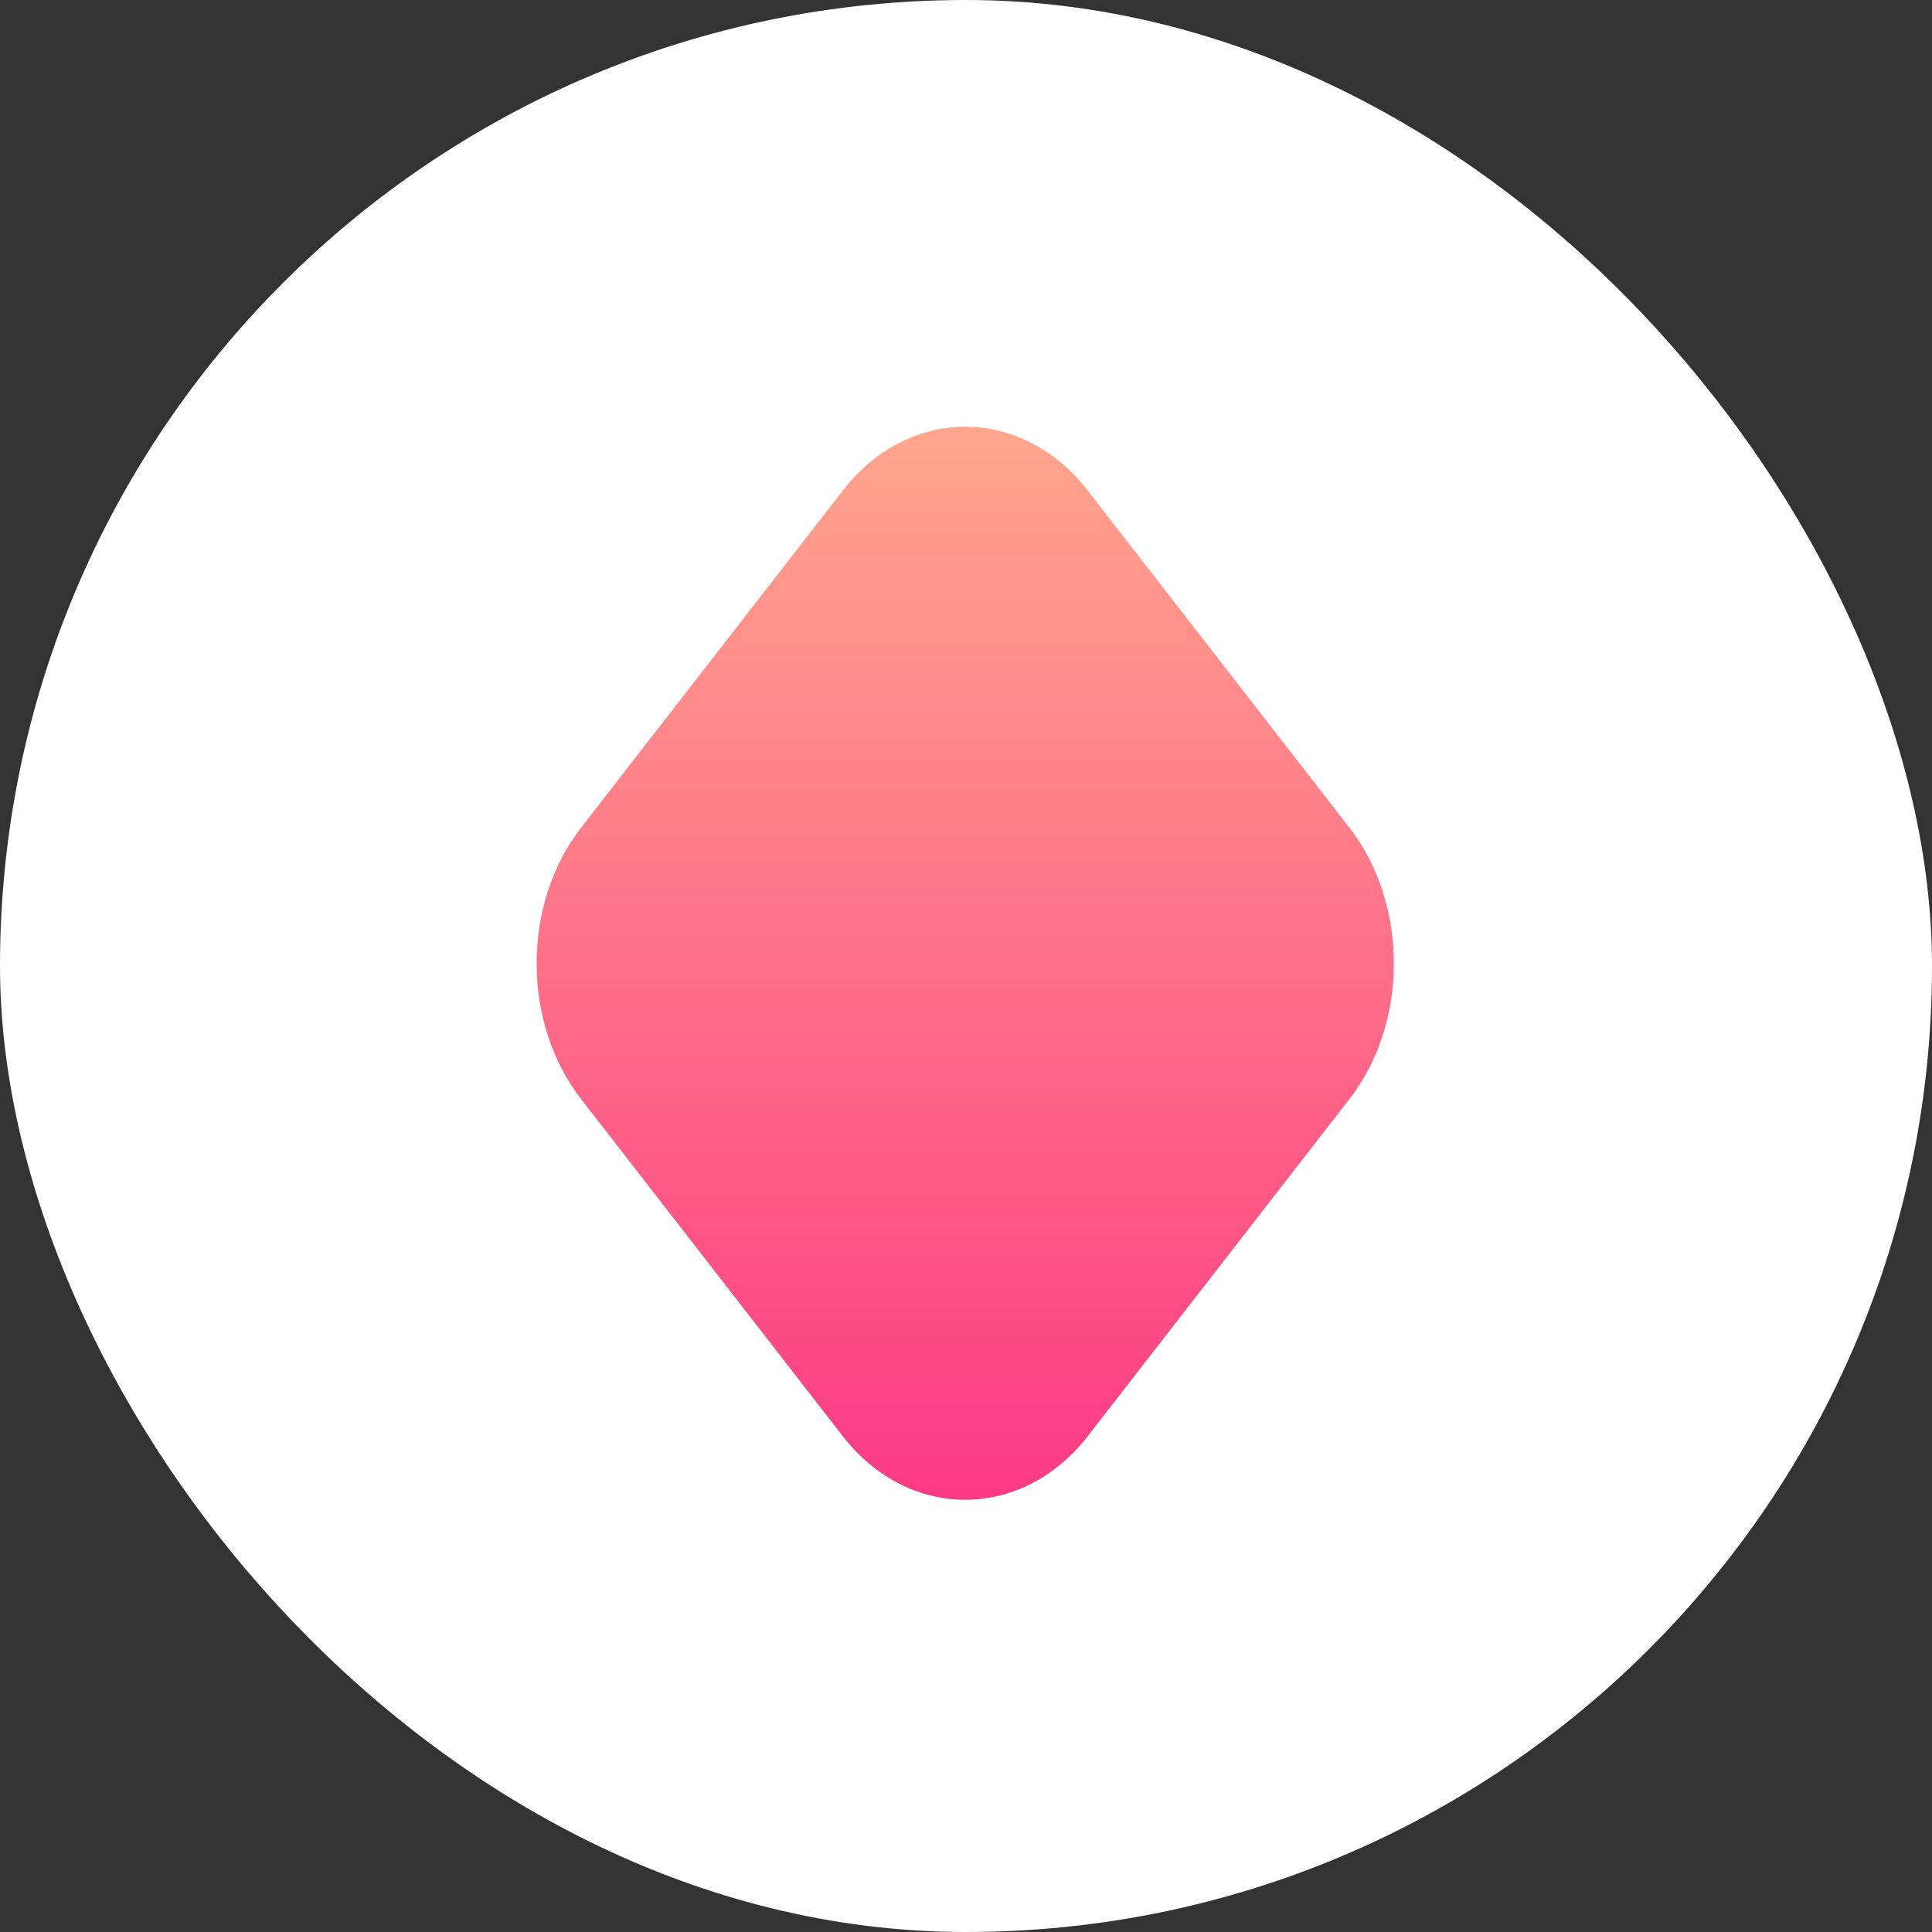
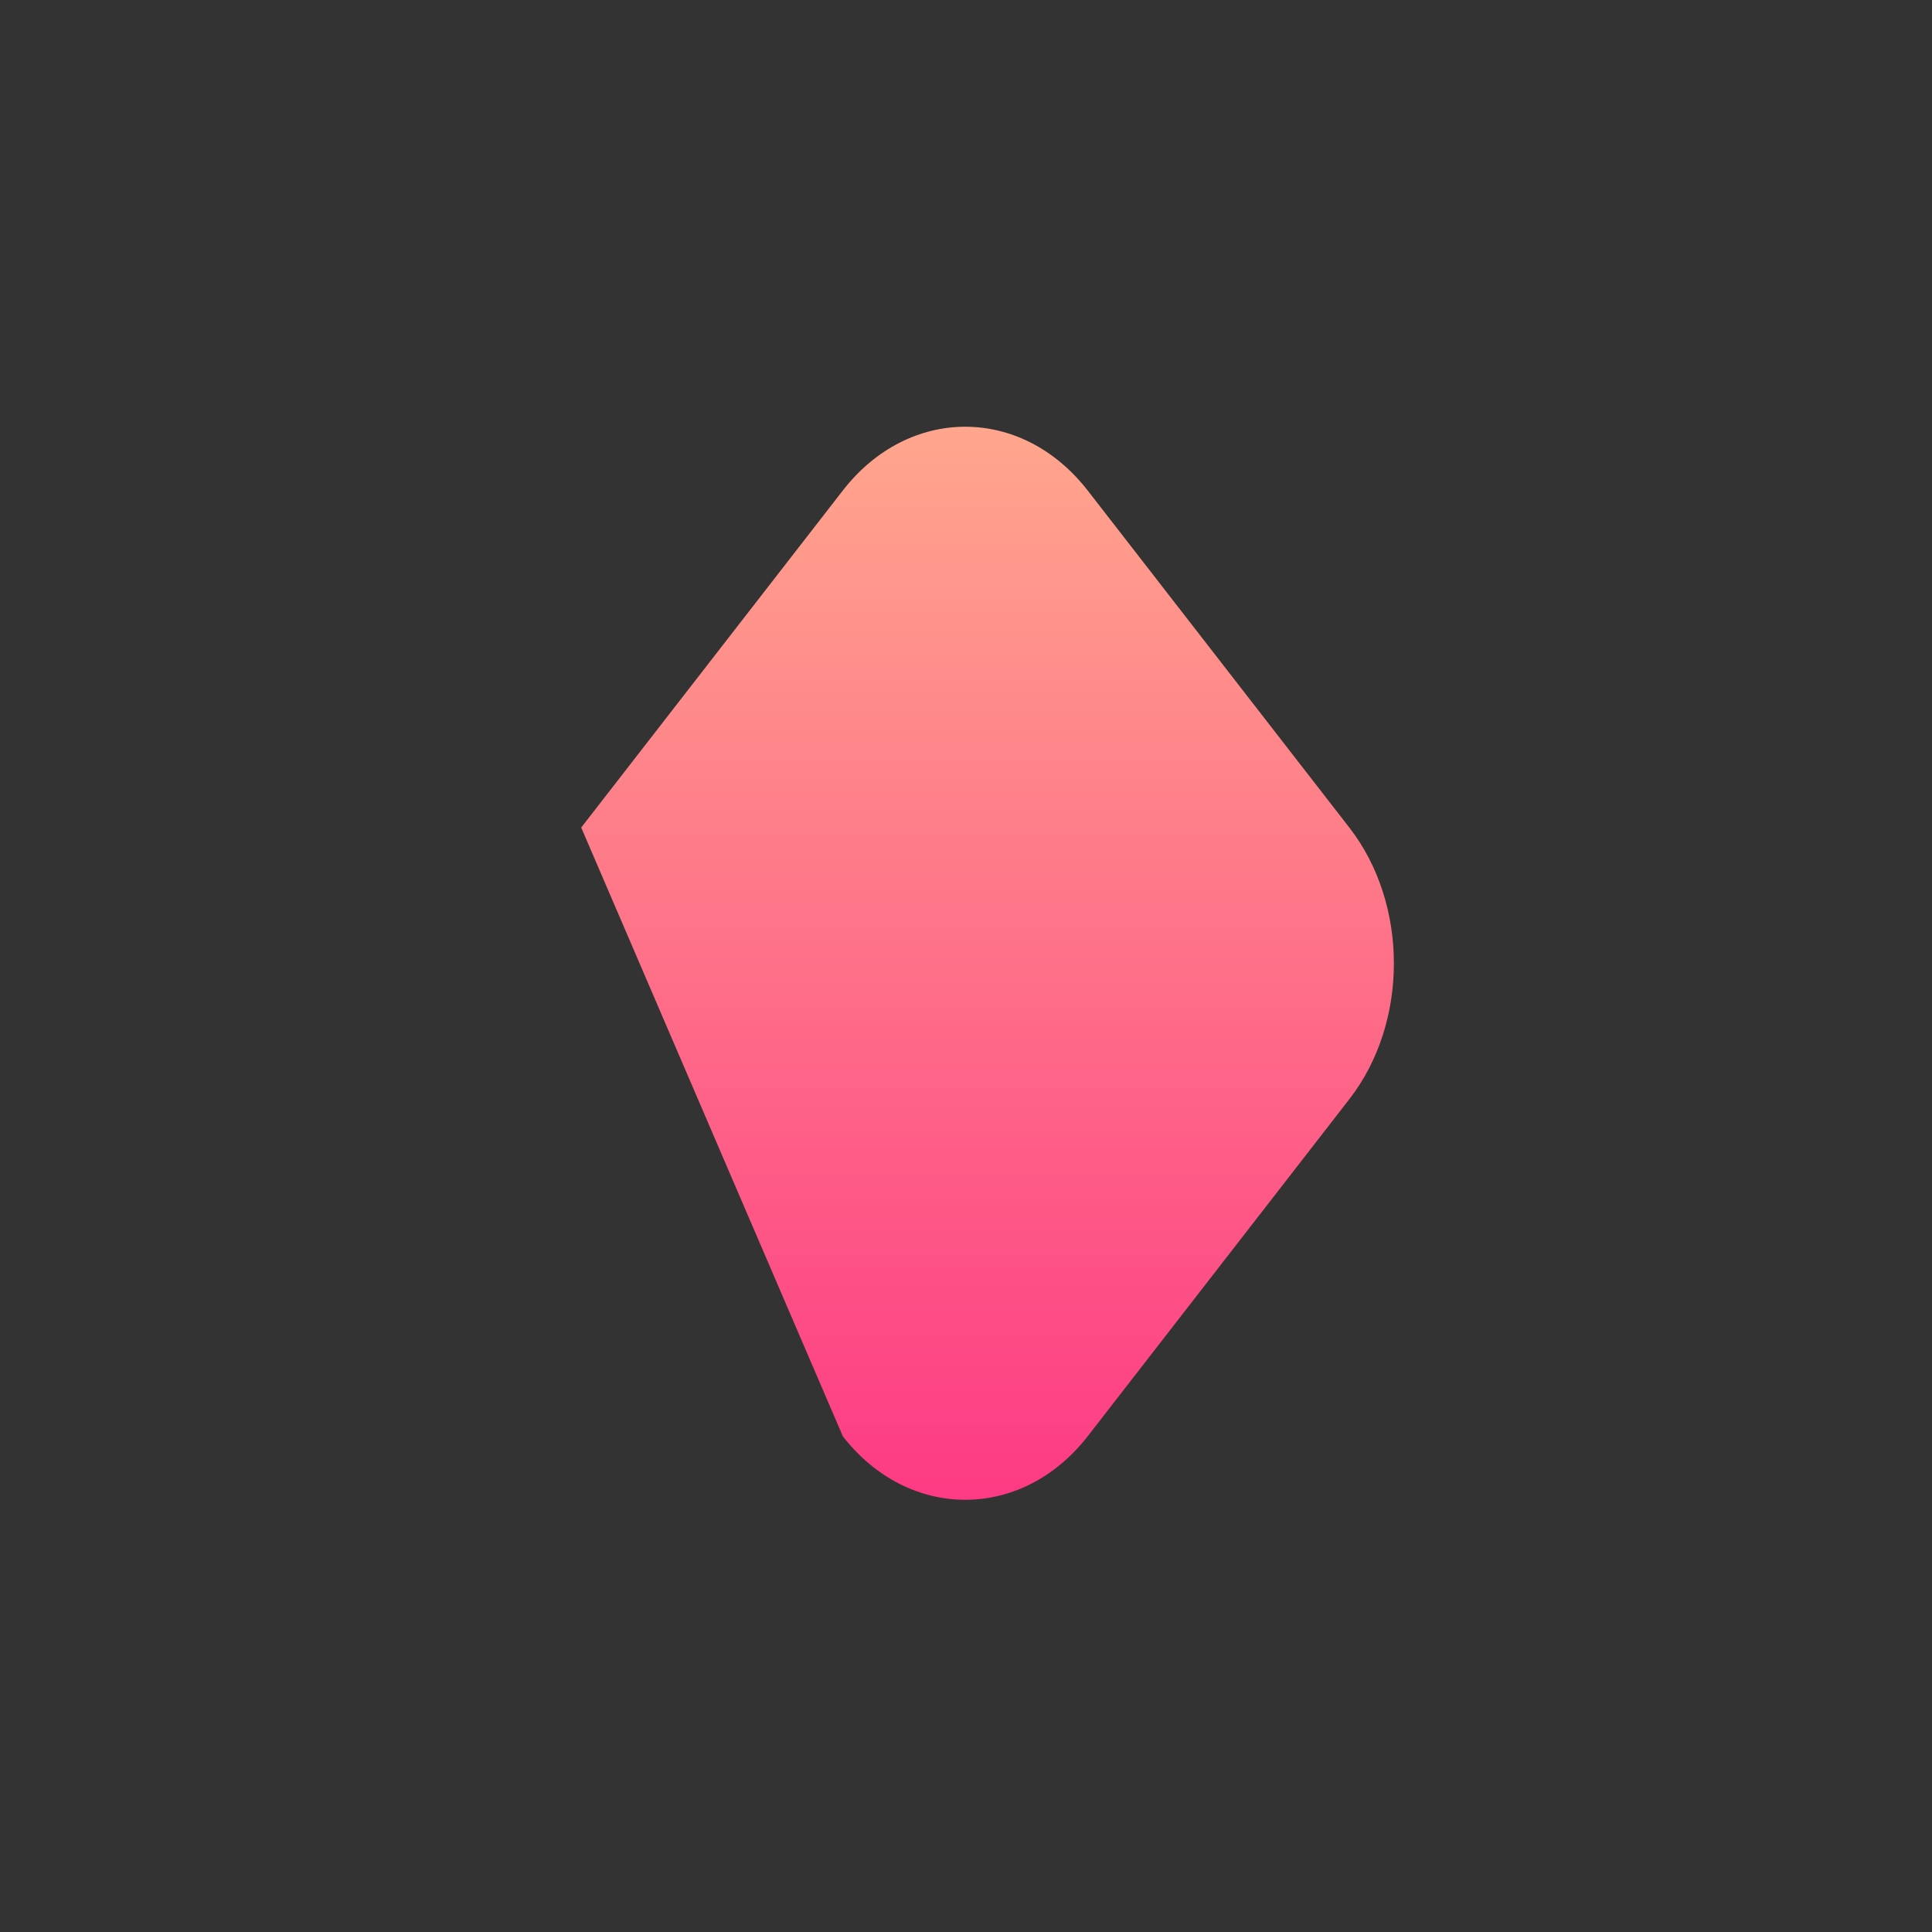
<svg xmlns="http://www.w3.org/2000/svg" width="48" height="48" viewBox="0 0 48 48" fill="none">
  <rect x="0" y="0" width="48" height="48" fill="#333333" stroke="none" />
-   <rect width="48" height="48" rx="24" fill="white" />
-   <path d="M23.981 10.602C22.867 10.602 21.757 11.134 20.94 12.186L14.44 20.56C12.963 22.459 12.963 25.411 14.44 27.31L20.94 35.684C22.576 37.788 25.387 37.788 27.023 35.684L33.523 27.31C35 25.411 35 22.459 33.523 20.56L27.023 12.186C26.205 11.134 25.096 10.602 23.981 10.602Z" fill="url(#paint0_linear_3973_59788)" />
+   <path d="M23.981 10.602C22.867 10.602 21.757 11.134 20.94 12.186L14.44 20.56L20.94 35.684C22.576 37.788 25.387 37.788 27.023 35.684L33.523 27.31C35 25.411 35 22.459 33.523 20.56L27.023 12.186C26.205 11.134 25.096 10.602 23.981 10.602Z" fill="url(#paint0_linear_3973_59788)" />
  <defs>
    <linearGradient id="paint0_linear_3973_59788" x1="23.981" y1="37.262" x2="23.981" y2="10.602" gradientUnits="userSpaceOnUse">
      <stop stop-color="#FD3A84" />
      <stop offset="1" stop-color="#FFA68D" />
    </linearGradient>
  </defs>
</svg>